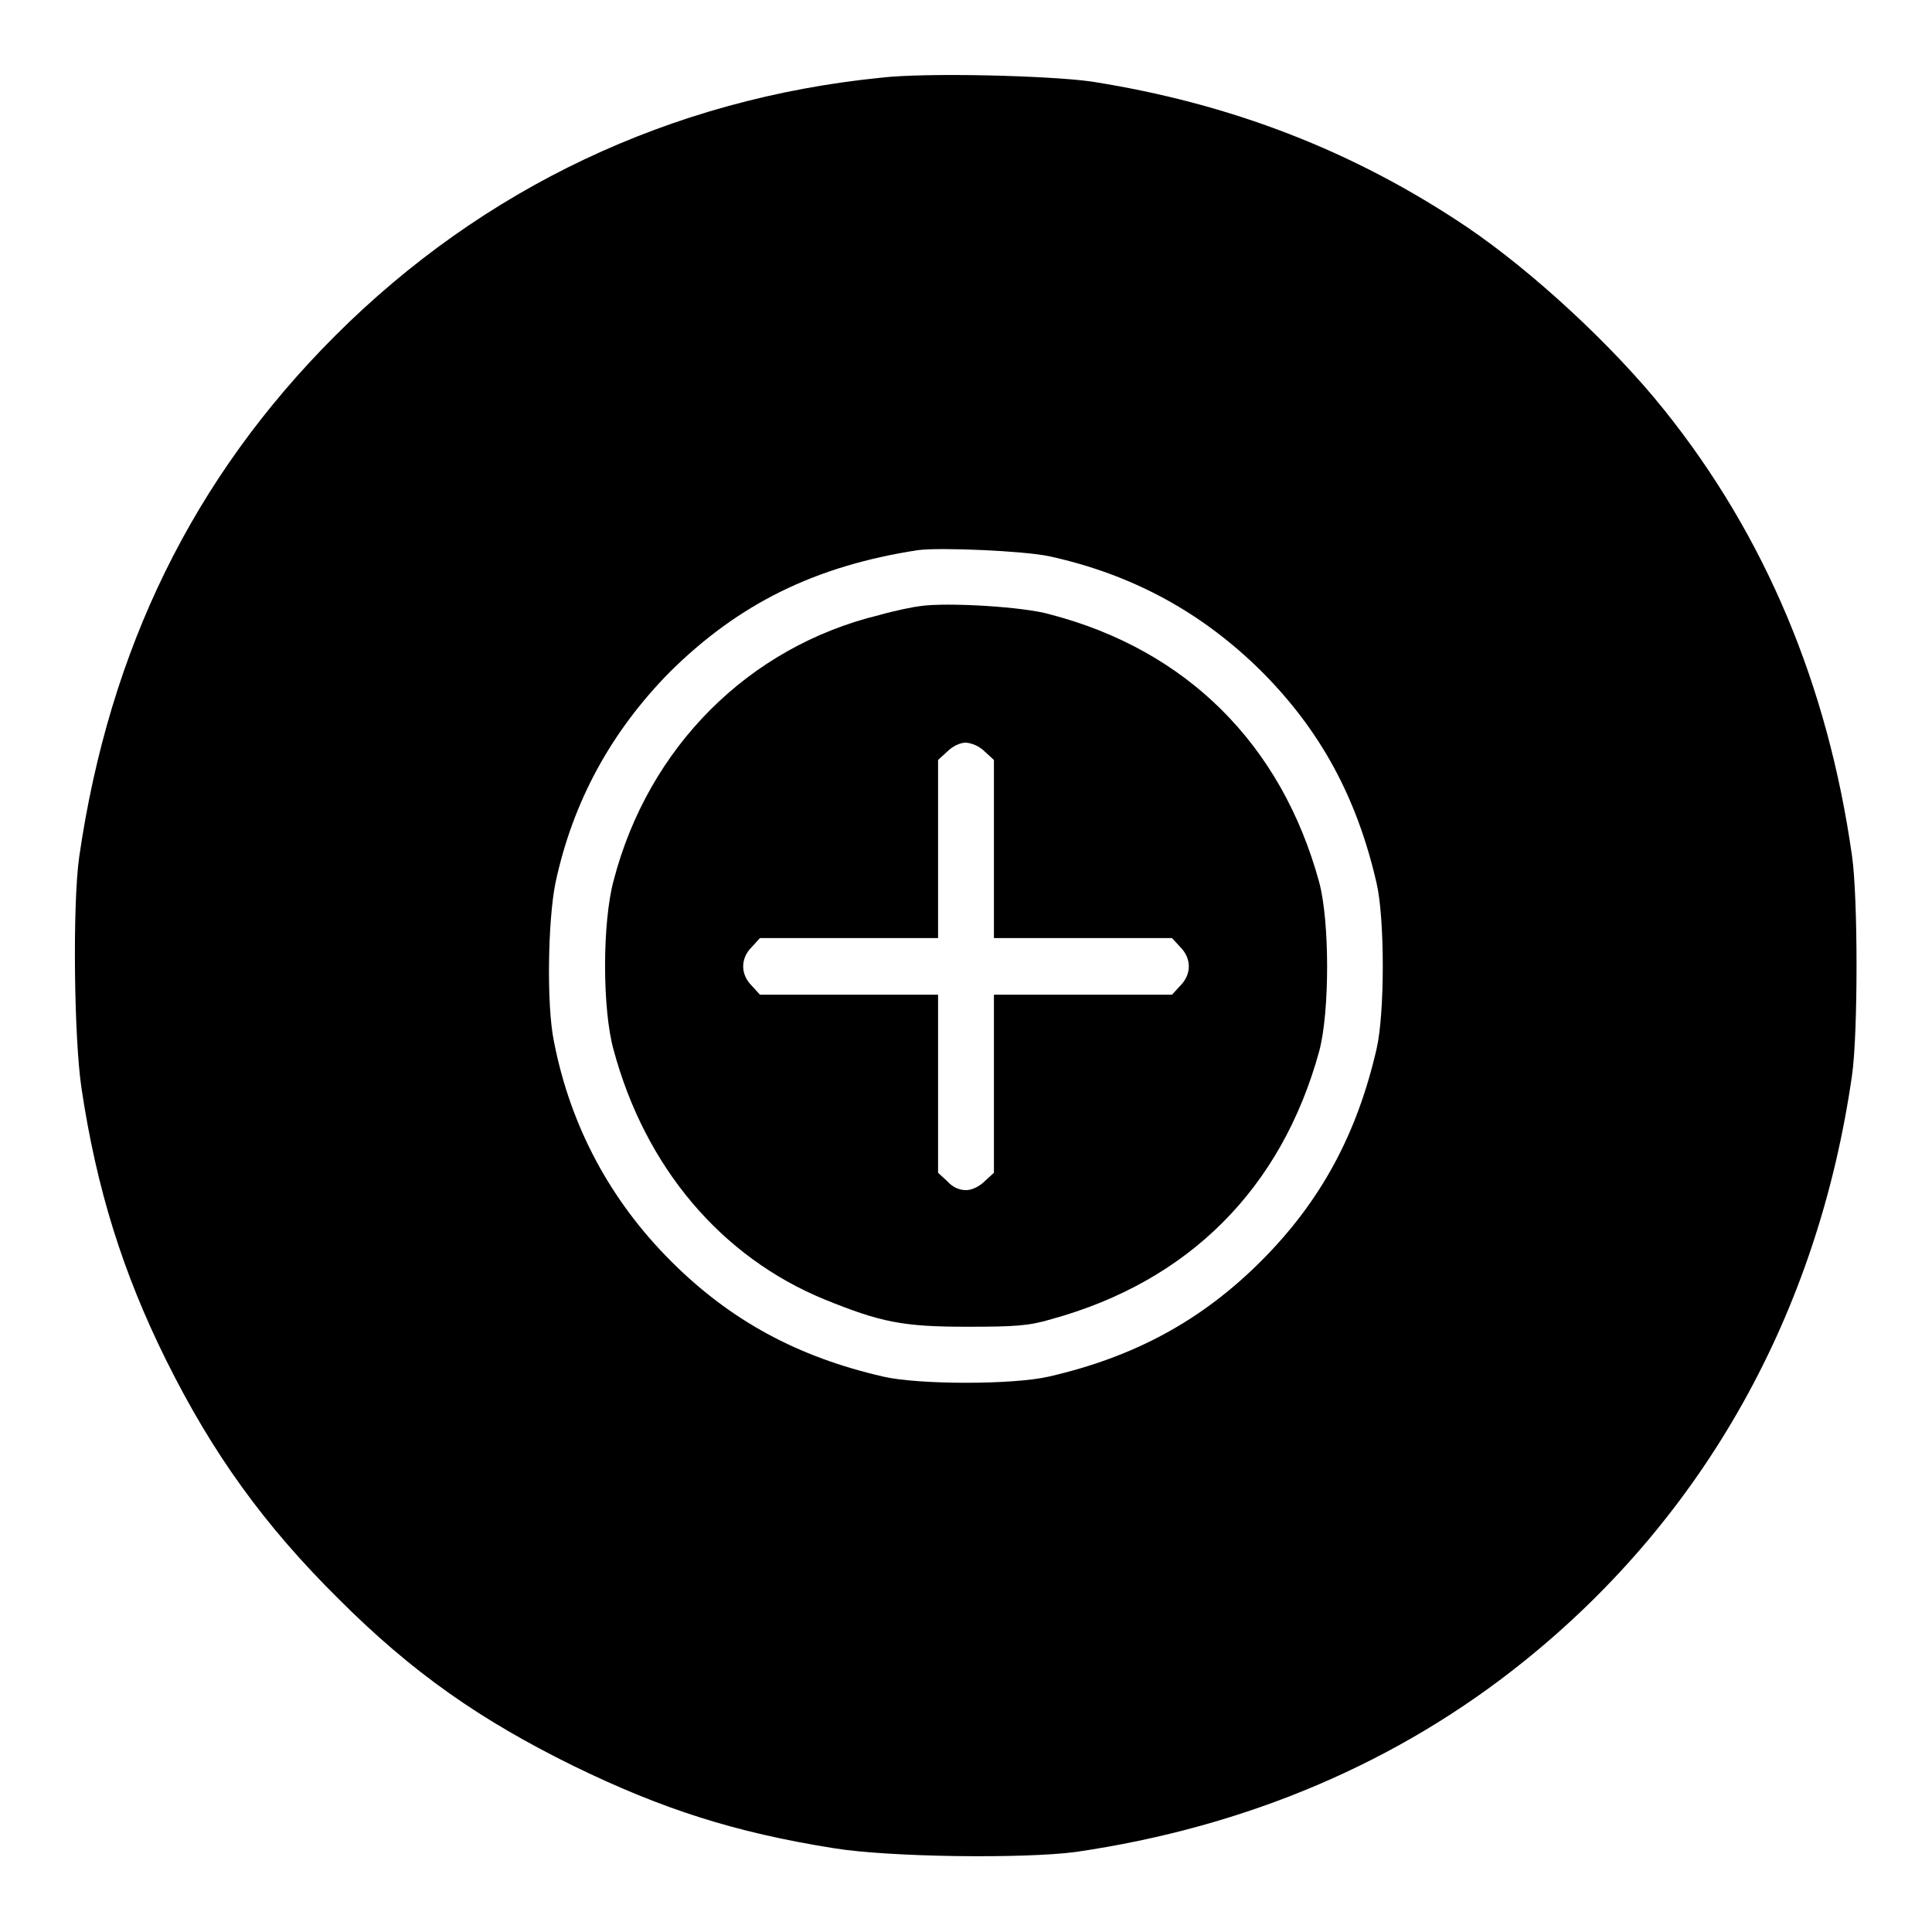
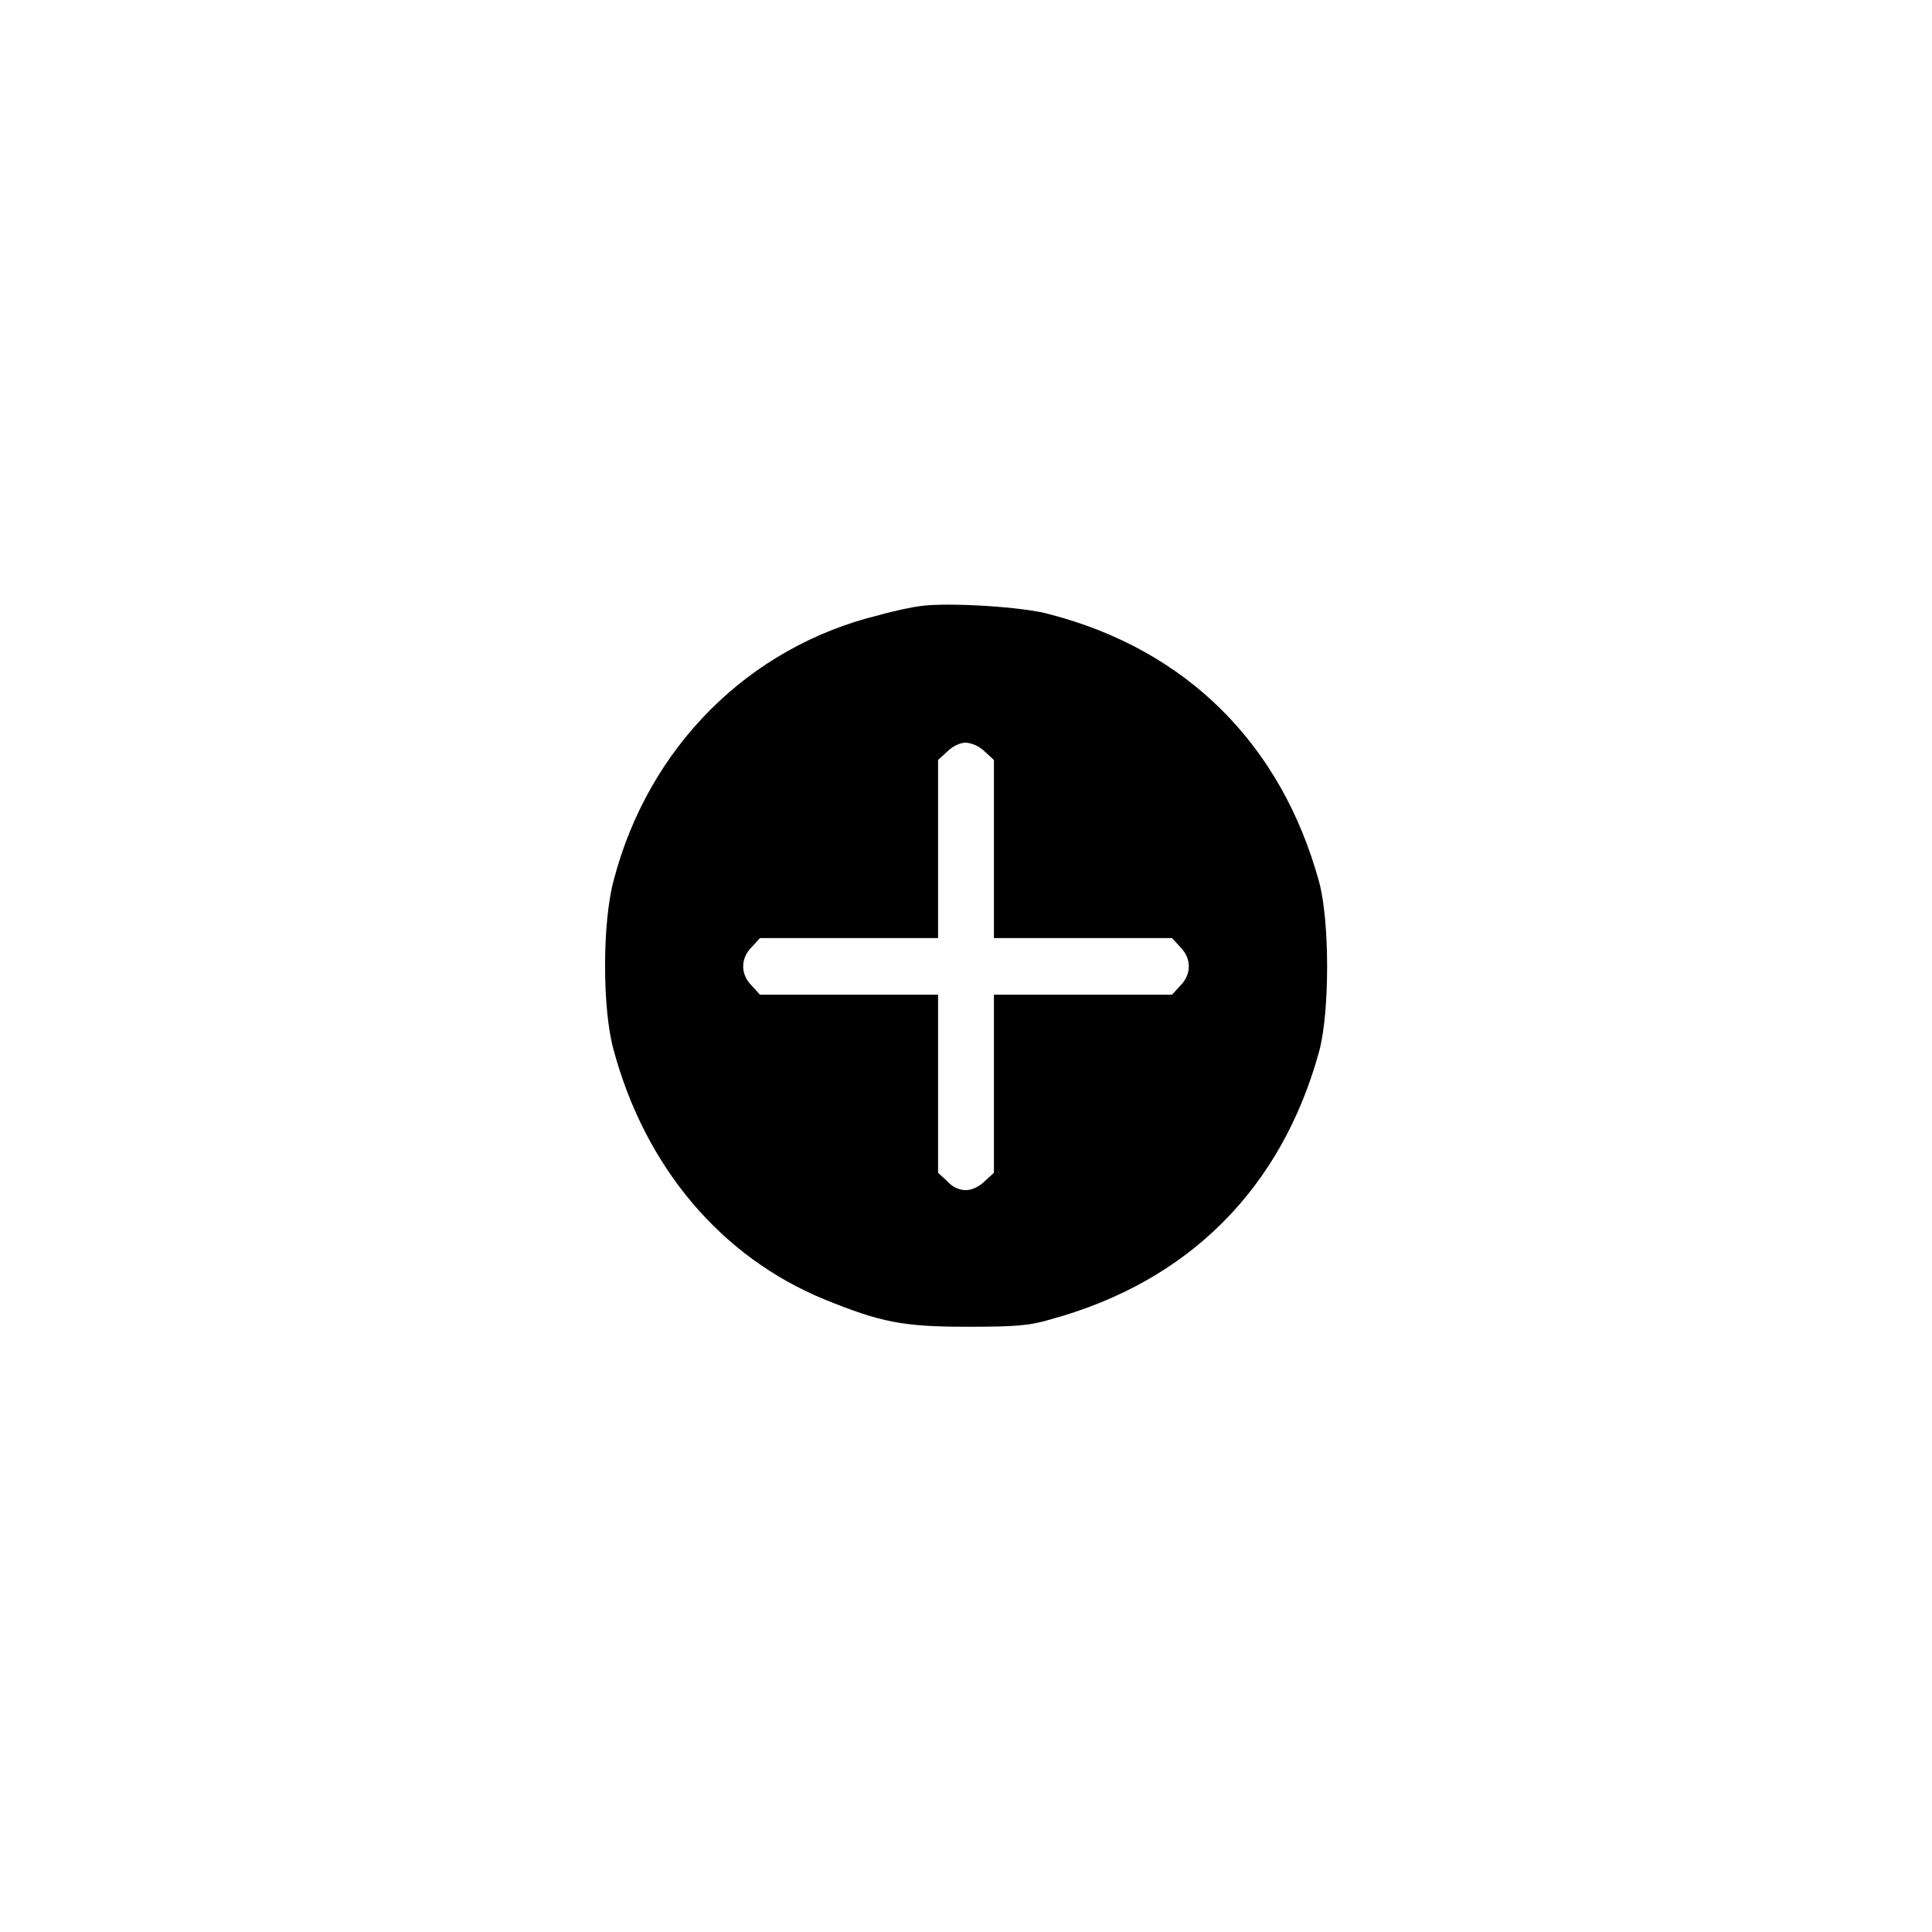
<svg xmlns="http://www.w3.org/2000/svg" version="1.1" x="0px" y="0px" viewBox="0 0 256 256" enable-background="new 0 0 256 256" xml:space="preserve">
  <g>
    <g>
      <g>
-         <path fill="#000000" d="M116.7,10.3C88.9,13.1,64,24.9,44.4,44.5c-18.8,18.8-29.9,41.5-33.9,69c-0.9,6.3-0.7,24.1,0.3,30.7c2,13.4,5.5,24.5,11.2,36c6.2,12.5,13.1,22,22.9,31.7c9.7,9.7,18.7,16,31.1,22.1c11.7,5.7,21.3,8.8,34.5,10.9c7.4,1.2,25.1,1.4,32,0.5c22.7-3.3,42.9-11.9,59.6-25.4c23.8-19.2,38.8-46.1,43.3-77.5c0.8-5.5,0.8-23.6,0-29.1c-3.2-22.6-11.5-42.4-24.9-59.1c-6.8-8.5-17.4-18.3-26.1-24.2c-15-10.1-31.3-16.4-49.8-19.3C138.8,10,122.6,9.6,116.7,10.3z M139,73.7c11,2.4,20.2,7.4,28.1,15.2c7.9,7.9,12.7,16.8,15.3,28.1c1.1,4.7,1.1,17.3,0,22c-2.6,11.3-7.4,20.2-15.3,28.1c-7.9,7.9-16.8,12.7-28.1,15.3c-4.7,1.1-17.3,1.1-22,0c-11.3-2.6-20.2-7.4-28.1-15.3c-8-8-13.3-17.8-15.5-29.1c-1-4.8-0.8-16.1,0.2-21c2.3-10.8,7.4-20.1,15.2-28c9.1-9,19.2-14,32.8-16.1C124.6,72.5,135.7,73,139,73.7z" />
        <path fill="#000000" d="M122,80.3c-0.9,0.1-3.4,0.6-5.5,1.2C99.2,85.7,85.9,99,81.3,116.7c-1.5,5.6-1.5,17,0,22.4c4.2,15.6,14.3,27.5,28,33.1c7.4,3,10.3,3.6,18.8,3.6c6.3,0,8.2-0.1,11.2-1c18.2-5,30.5-17.3,35.5-35.5c1.4-5.2,1.4-17.2,0-22.4c-5-18.3-17.6-30.8-35.7-35.5C135.7,80.4,125.6,79.8,122,80.3z M130.5,99.6l1.2,1.1v11.8v11.8h11.8h11.8l1.1,1.2c1.5,1.5,1.5,3.6,0,5.1l-1.1,1.2h-11.8h-11.8v11.8v11.8l-1.2,1.1c-0.7,0.7-1.7,1.2-2.5,1.2c-0.9,0-1.8-0.4-2.5-1.2l-1.2-1.1v-11.8v-11.8h-11.8h-11.8l-1.1-1.2c-1.5-1.5-1.5-3.6,0-5.1l1.1-1.2h11.8h11.8v-11.8v-11.8l1.2-1.1c0.7-0.7,1.7-1.2,2.5-1.2C128.9,98.5,129.8,98.9,130.5,99.6z" />
      </g>
    </g>
  </g>
</svg>